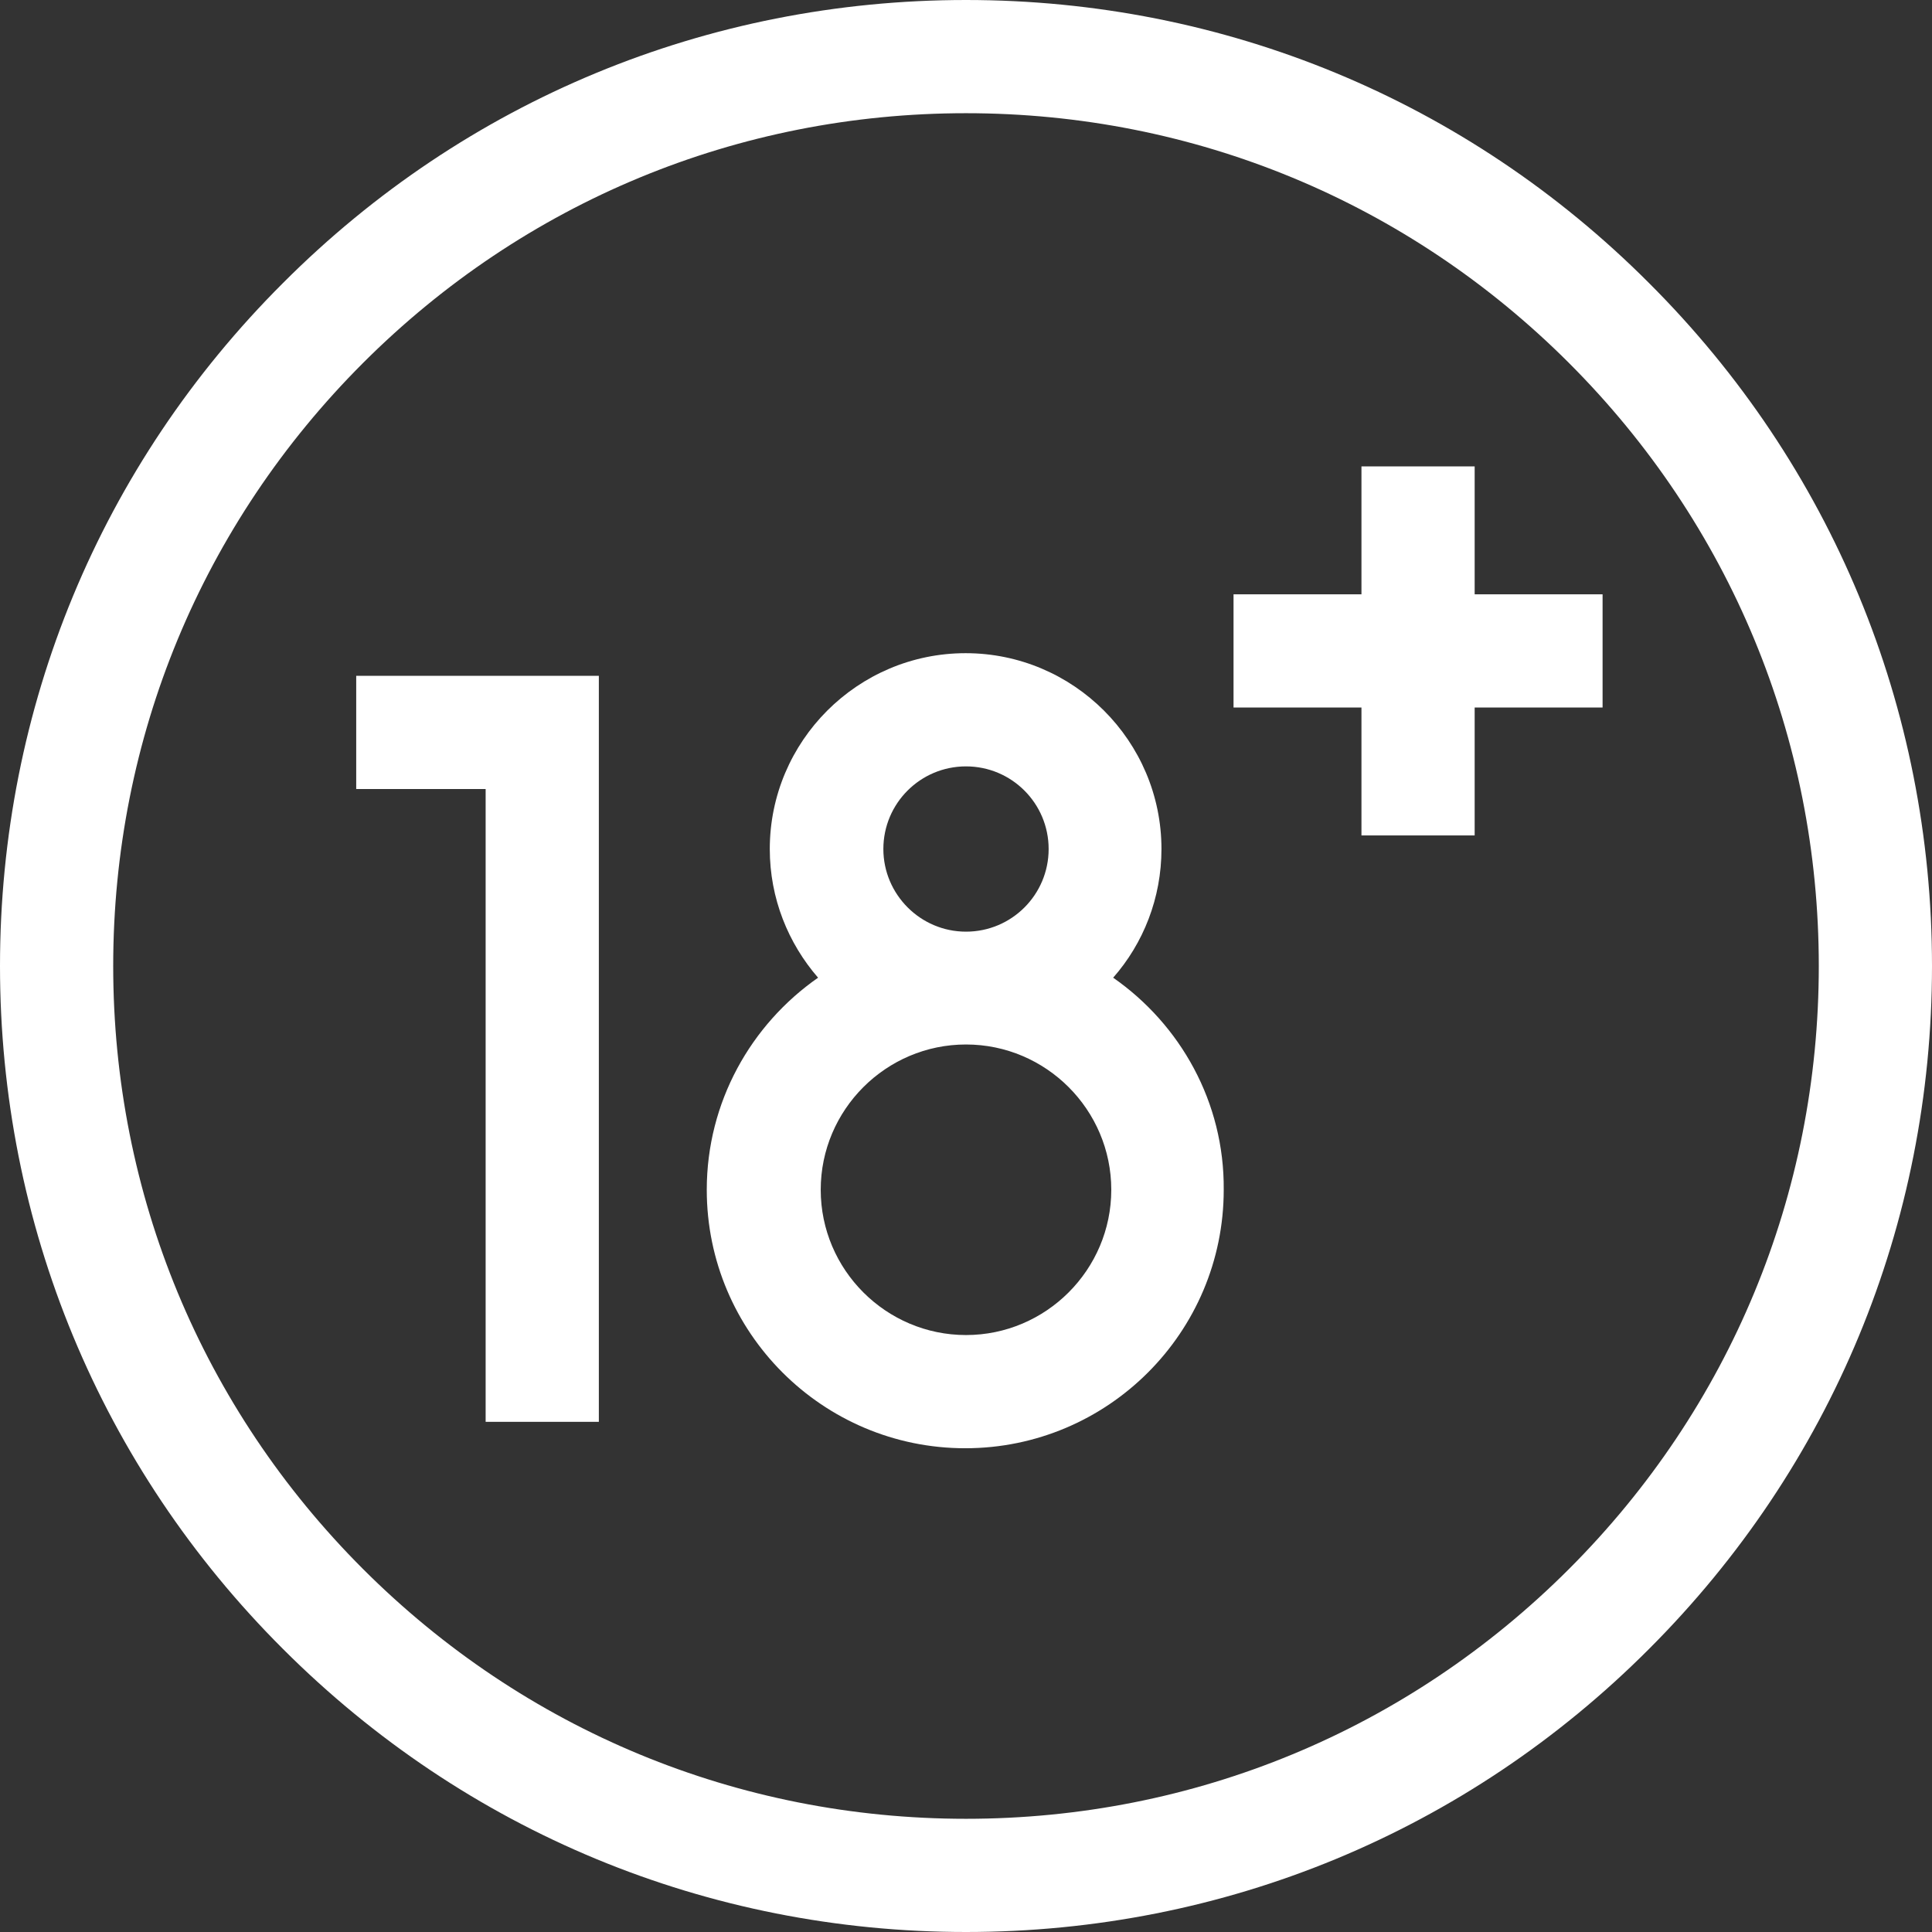
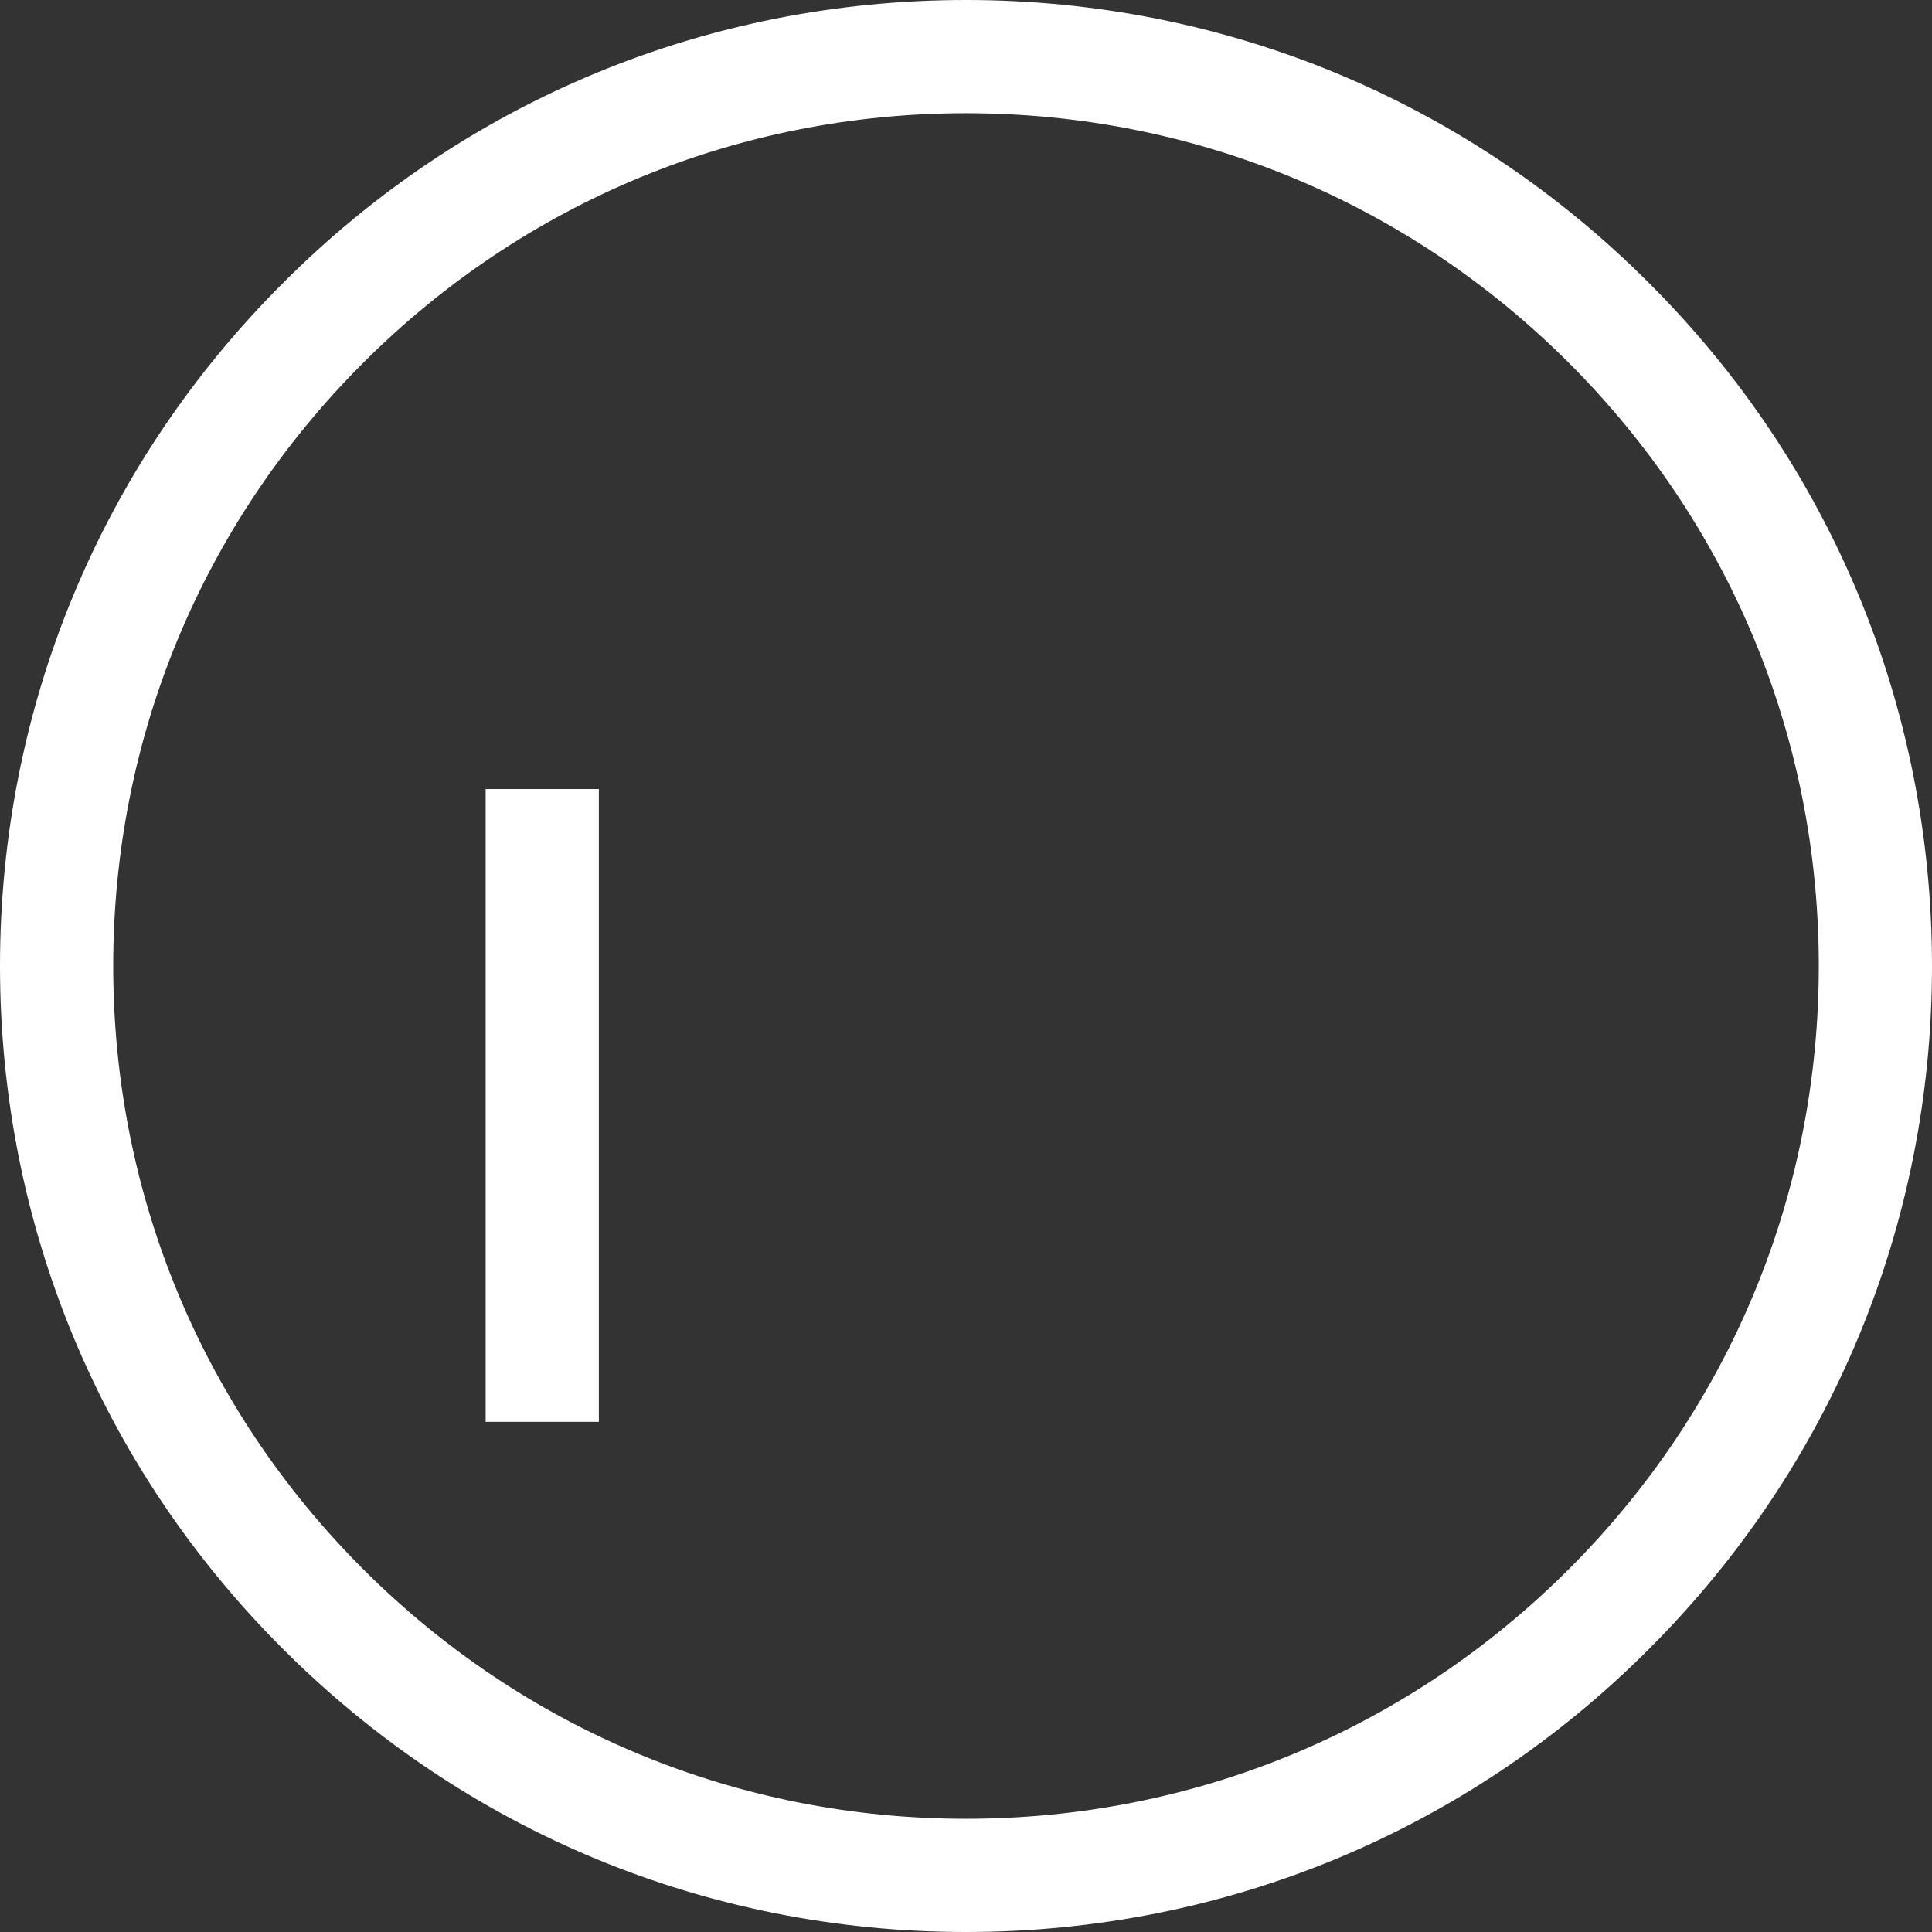
<svg xmlns="http://www.w3.org/2000/svg" version="1.1" id="Capa_1" x="0px" y="0px" viewBox="0 0 512 512" style="enable-background:new 0 0 512 512;" xml:space="preserve">
  <rect x="0" y="0" width="512" height="512" fill="#333333" stroke="none" />
  <style type="text/css">
	.st0{fill:#FFFFFF;}
</style>
  <g>
-     <path class="st0" d="M94.4,209.1h34.3v167.7h30V179.1H94.4V209.1z" />
-     <path class="st0" d="M295,259.1c8-9.1,12.8-21.1,12.8-34.1c0-28.6-23.3-51.9-51.9-51.9s-51.9,23.3-51.9,51.9   c0,13.1,4.9,25,12.8,34.1c-17.8,12.4-29.5,33-29.5,56.2c0,37.8,30.7,68.5,68.5,68.5s68.5-30.7,68.5-68.5   C324.5,292.1,312.8,271.5,295,259.1z M234.1,225c0-12.1,9.8-21.9,21.9-21.9s21.9,9.8,21.9,21.9s-9.8,21.9-21.9,21.9   S234.1,237,234.1,225z M256,353.8c-21.2,0-38.5-17.3-38.5-38.5s17.3-38.5,38.5-38.5s38.5,17.3,38.5,38.5S277.2,353.8,256,353.8   L256,353.8z" />
-     <path class="st0" d="M390.8,157.5v-33.9h-30v33.9h-33.9v30h33.9v33.9h30v-33.9h33.9v-30H390.8z" />
+     <path class="st0" d="M94.4,209.1h34.3v167.7h30V179.1V209.1z" />
    <path class="st0" d="M437,75C388.7,26.6,324.4,0,256,0S123.3,26.6,75,75C26.6,123.3,0,187.6,0,256s26.6,132.7,75,181   c48.4,48.4,112.6,75,181,75s132.7-26.6,181-75c48.4-48.4,75-112.6,75-181S485.4,123.3,437,75L437,75z M415.8,415.8   C373.1,458.5,316.4,482,256,482s-117.1-23.5-159.8-66.2S30,316.4,30,256S53.5,138.9,96.2,96.2S195.6,30,256,30   s117.1,23.5,159.8,66.2S482,195.6,482,256S458.5,373.1,415.8,415.8z" />
  </g>
</svg>